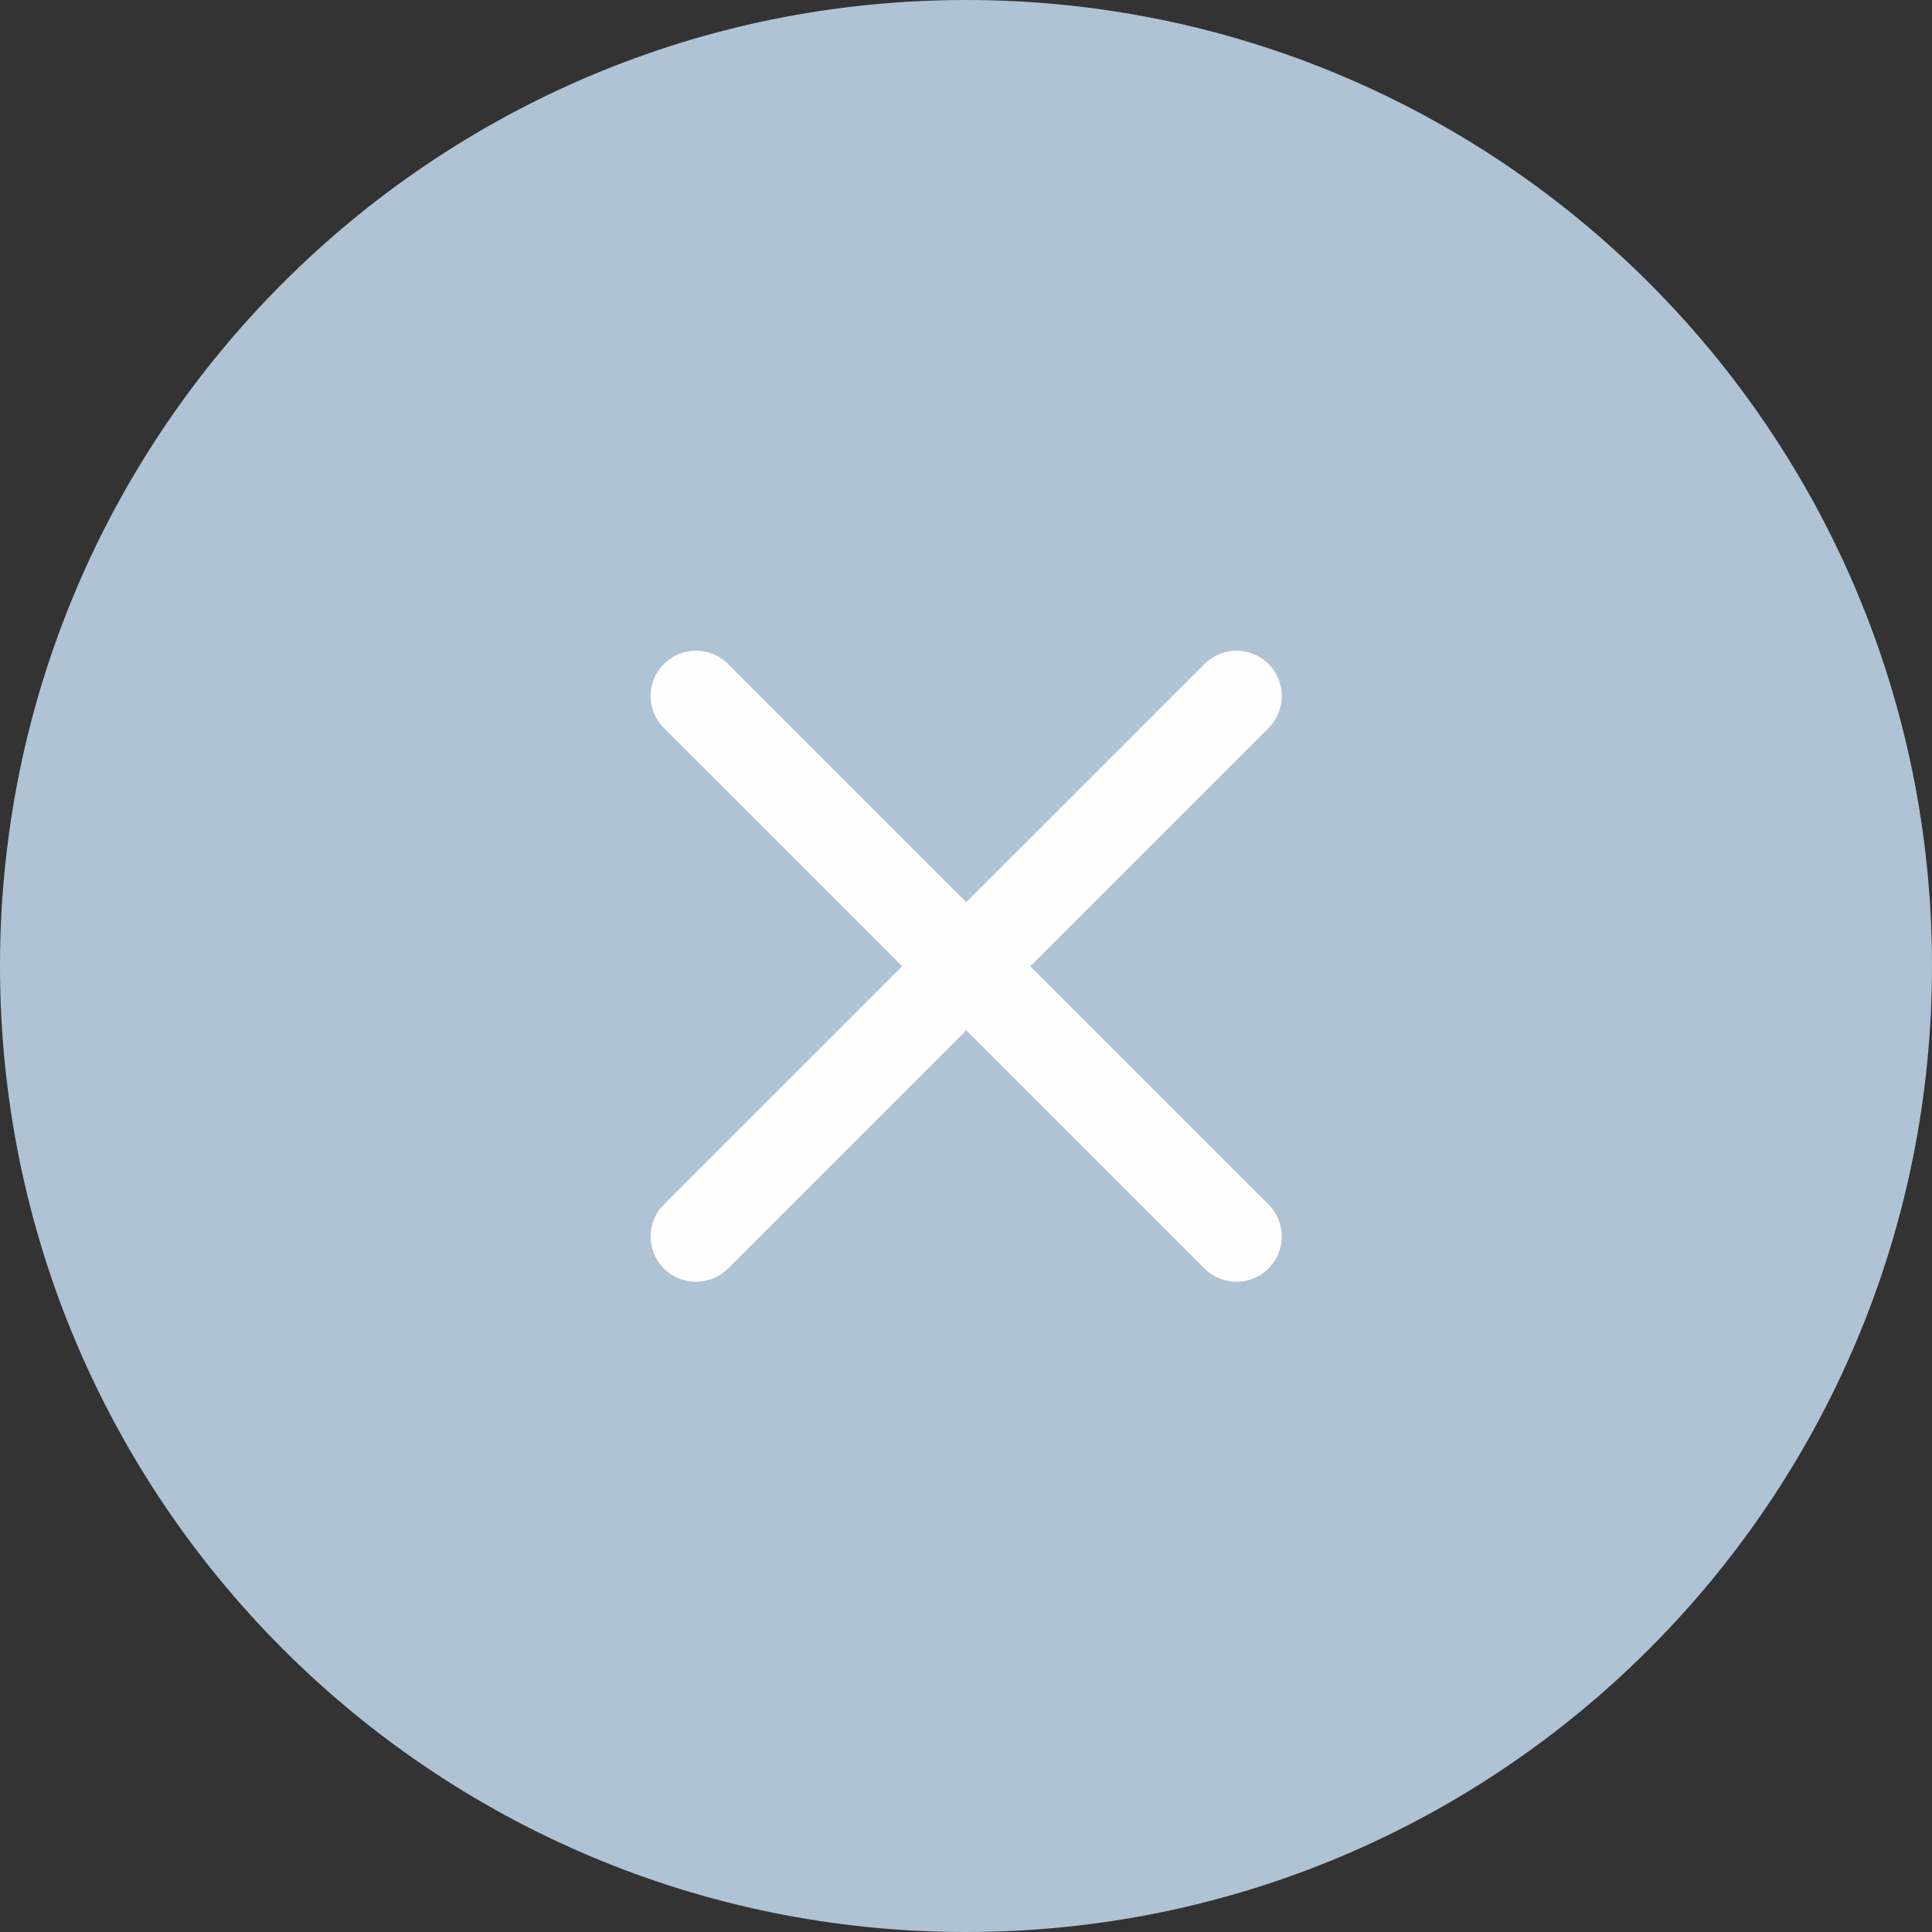
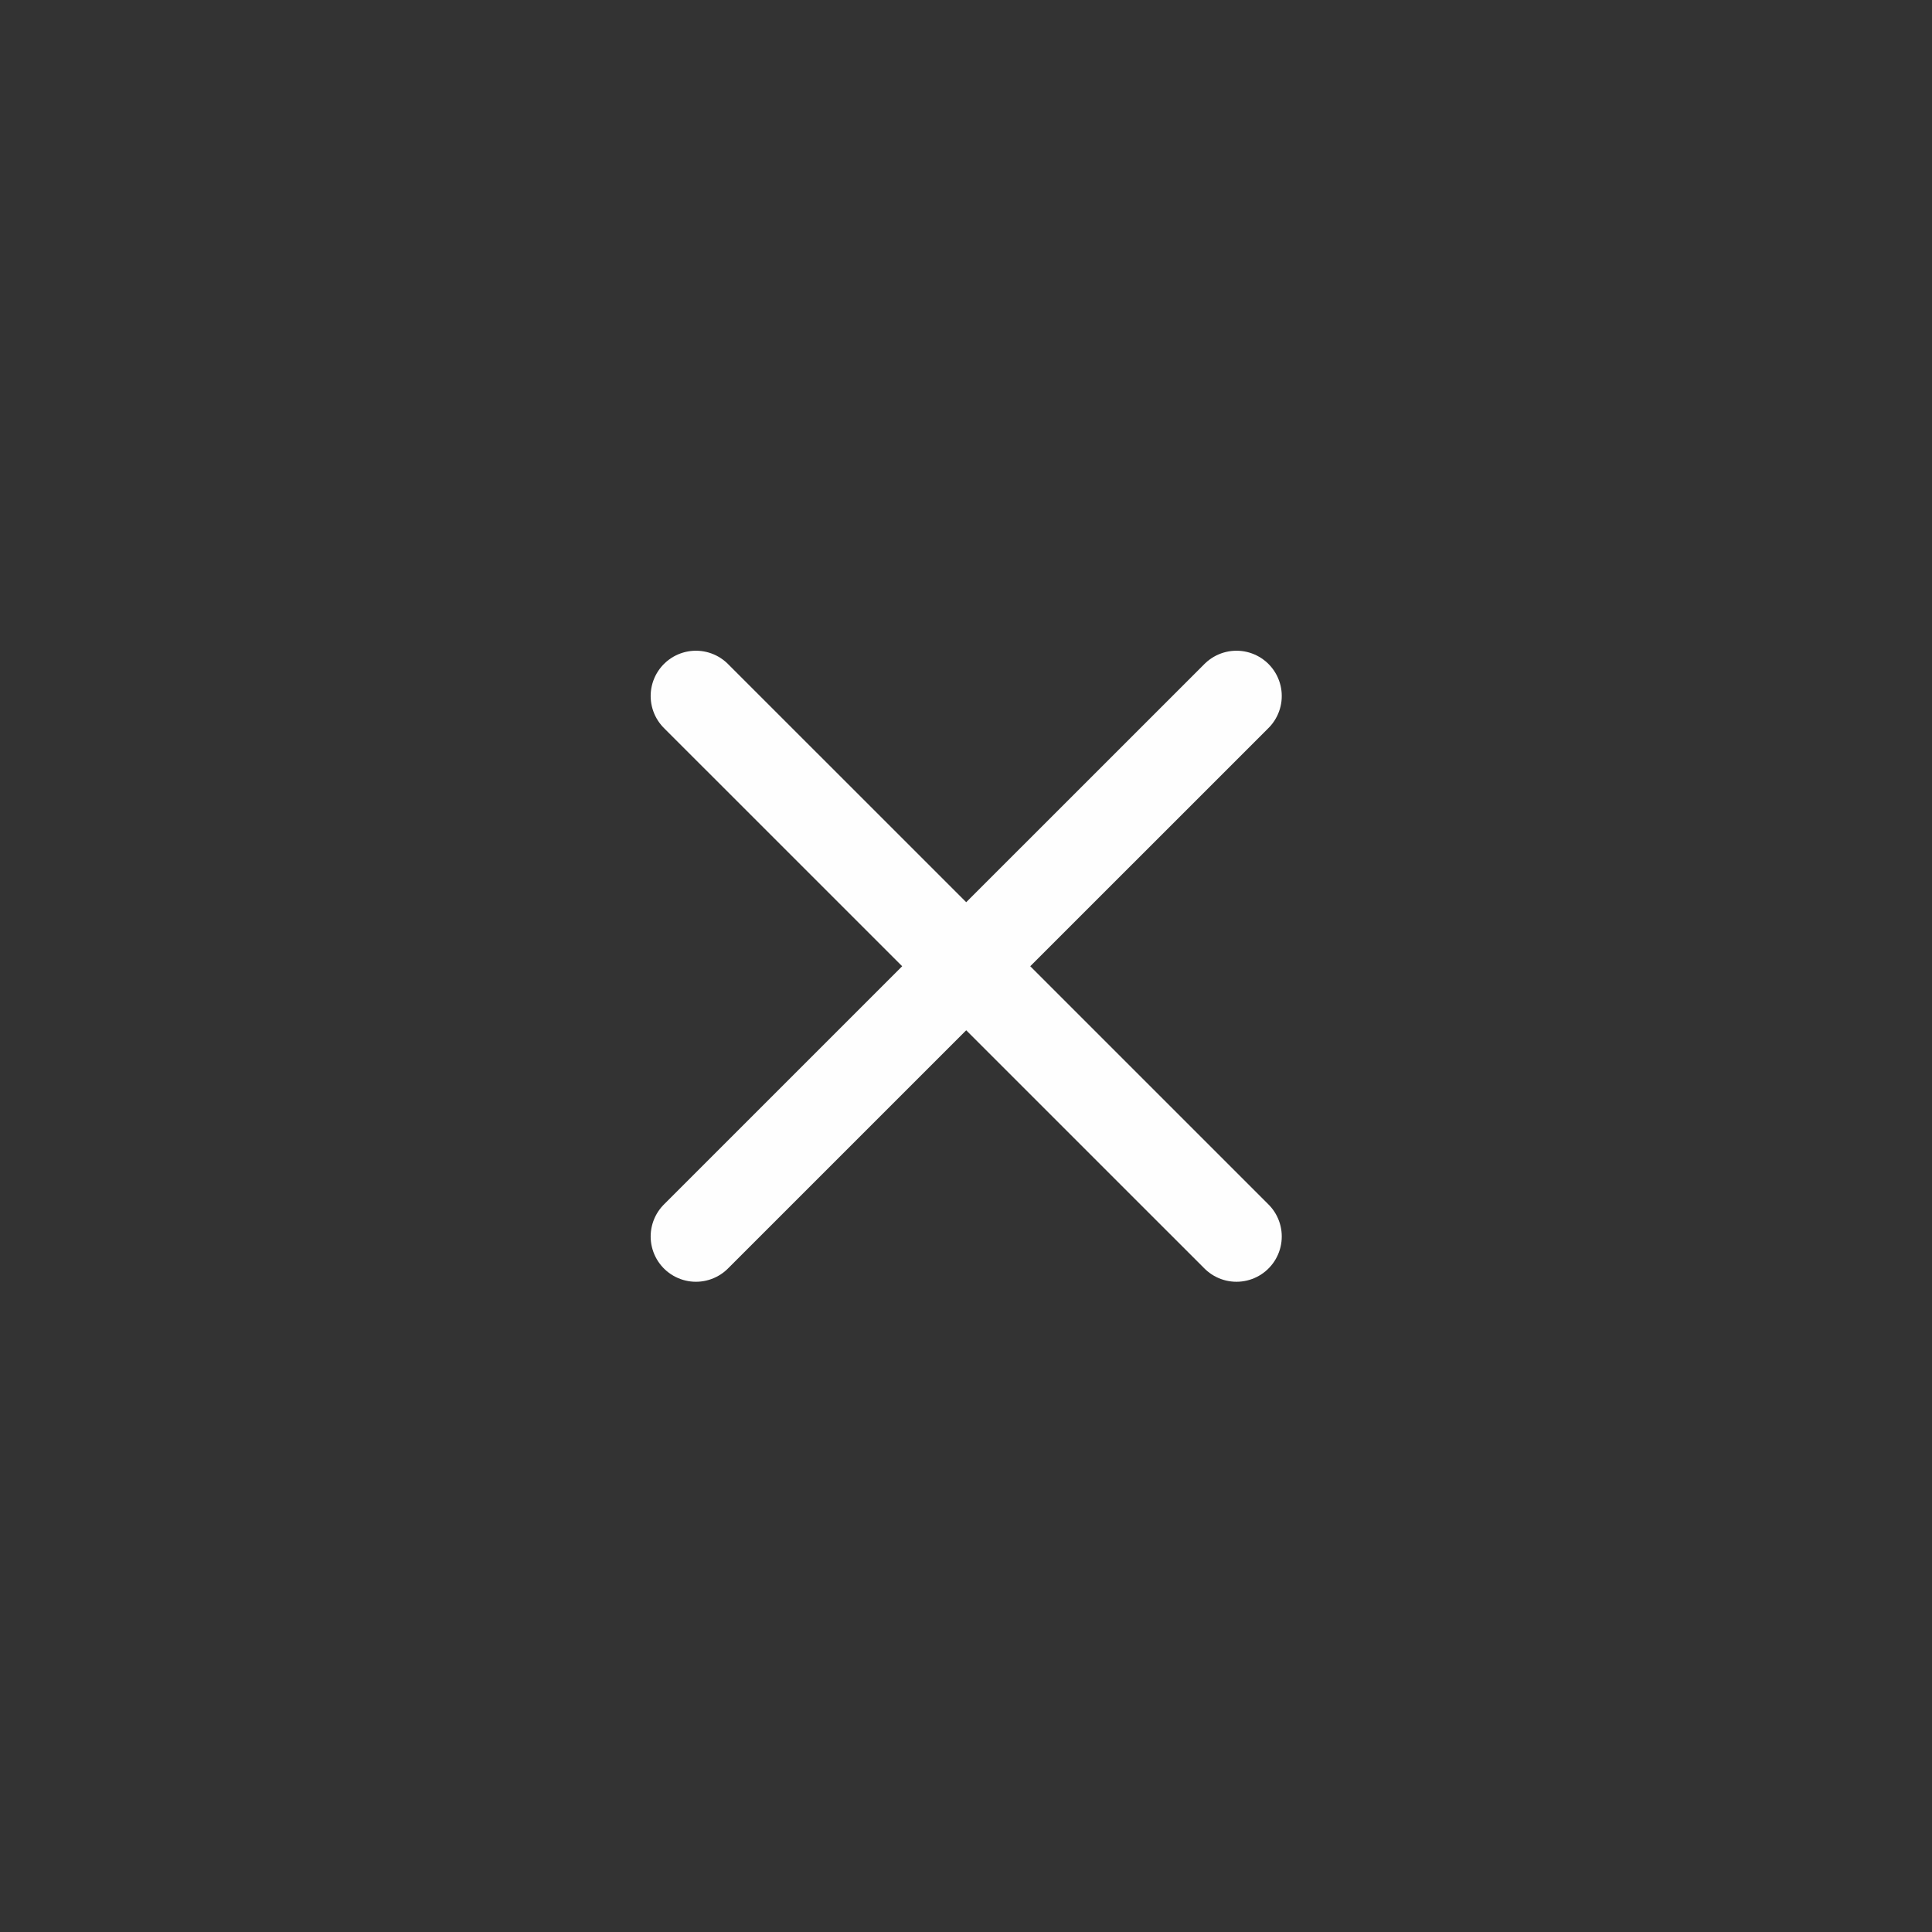
<svg xmlns="http://www.w3.org/2000/svg" width="32" height="32" viewBox="0 0 32 32" fill="none">
  <rect x="0" y="0" width="32" height="32" fill="#333333" stroke="none" />
-   <path d="M32 16C32 24.837 24.837 32 16 32C7.163 32 0 24.837 0 16C0 7.163 7.163 0 16 0C24.837 0 32 7.163 32 16Z" fill="#AFC3D5" />
  <path d="M20.48 20.48L11.527 11.528M20.48 11.528L11.527 20.48" stroke="#FEFEFE" stroke-width="1.5" stroke-linecap="round" stroke-linejoin="bevel" />
</svg>